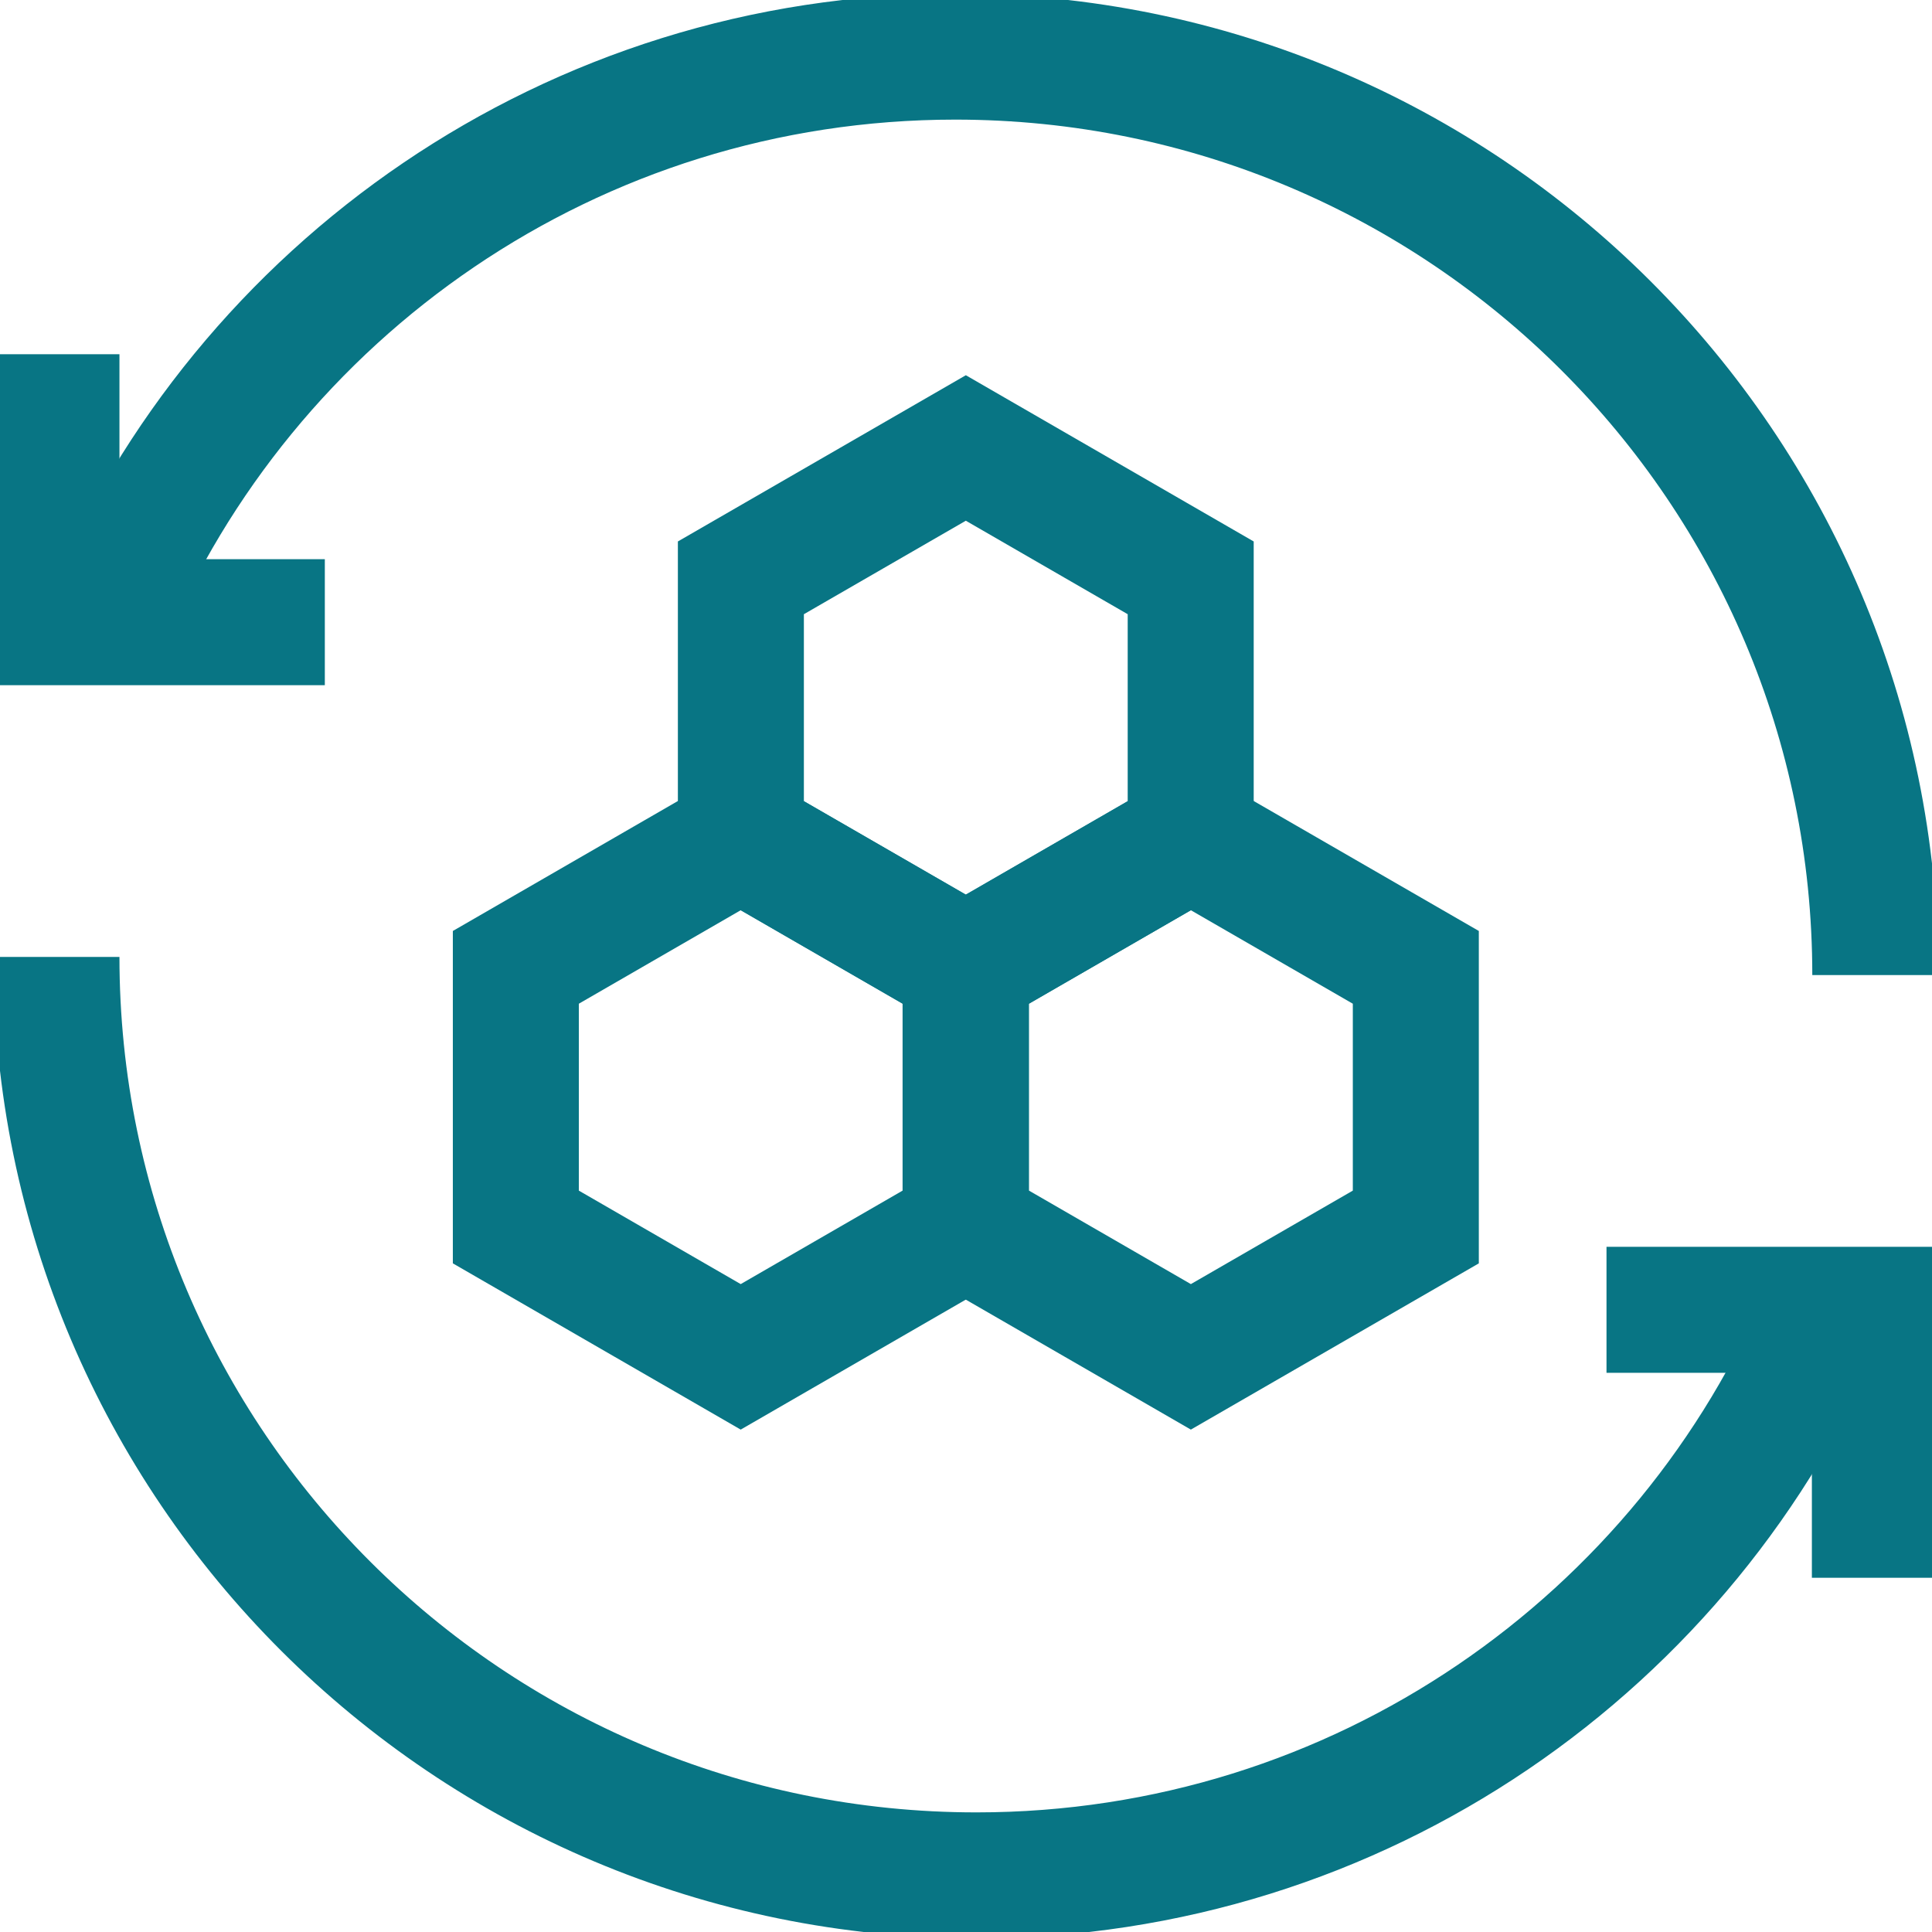
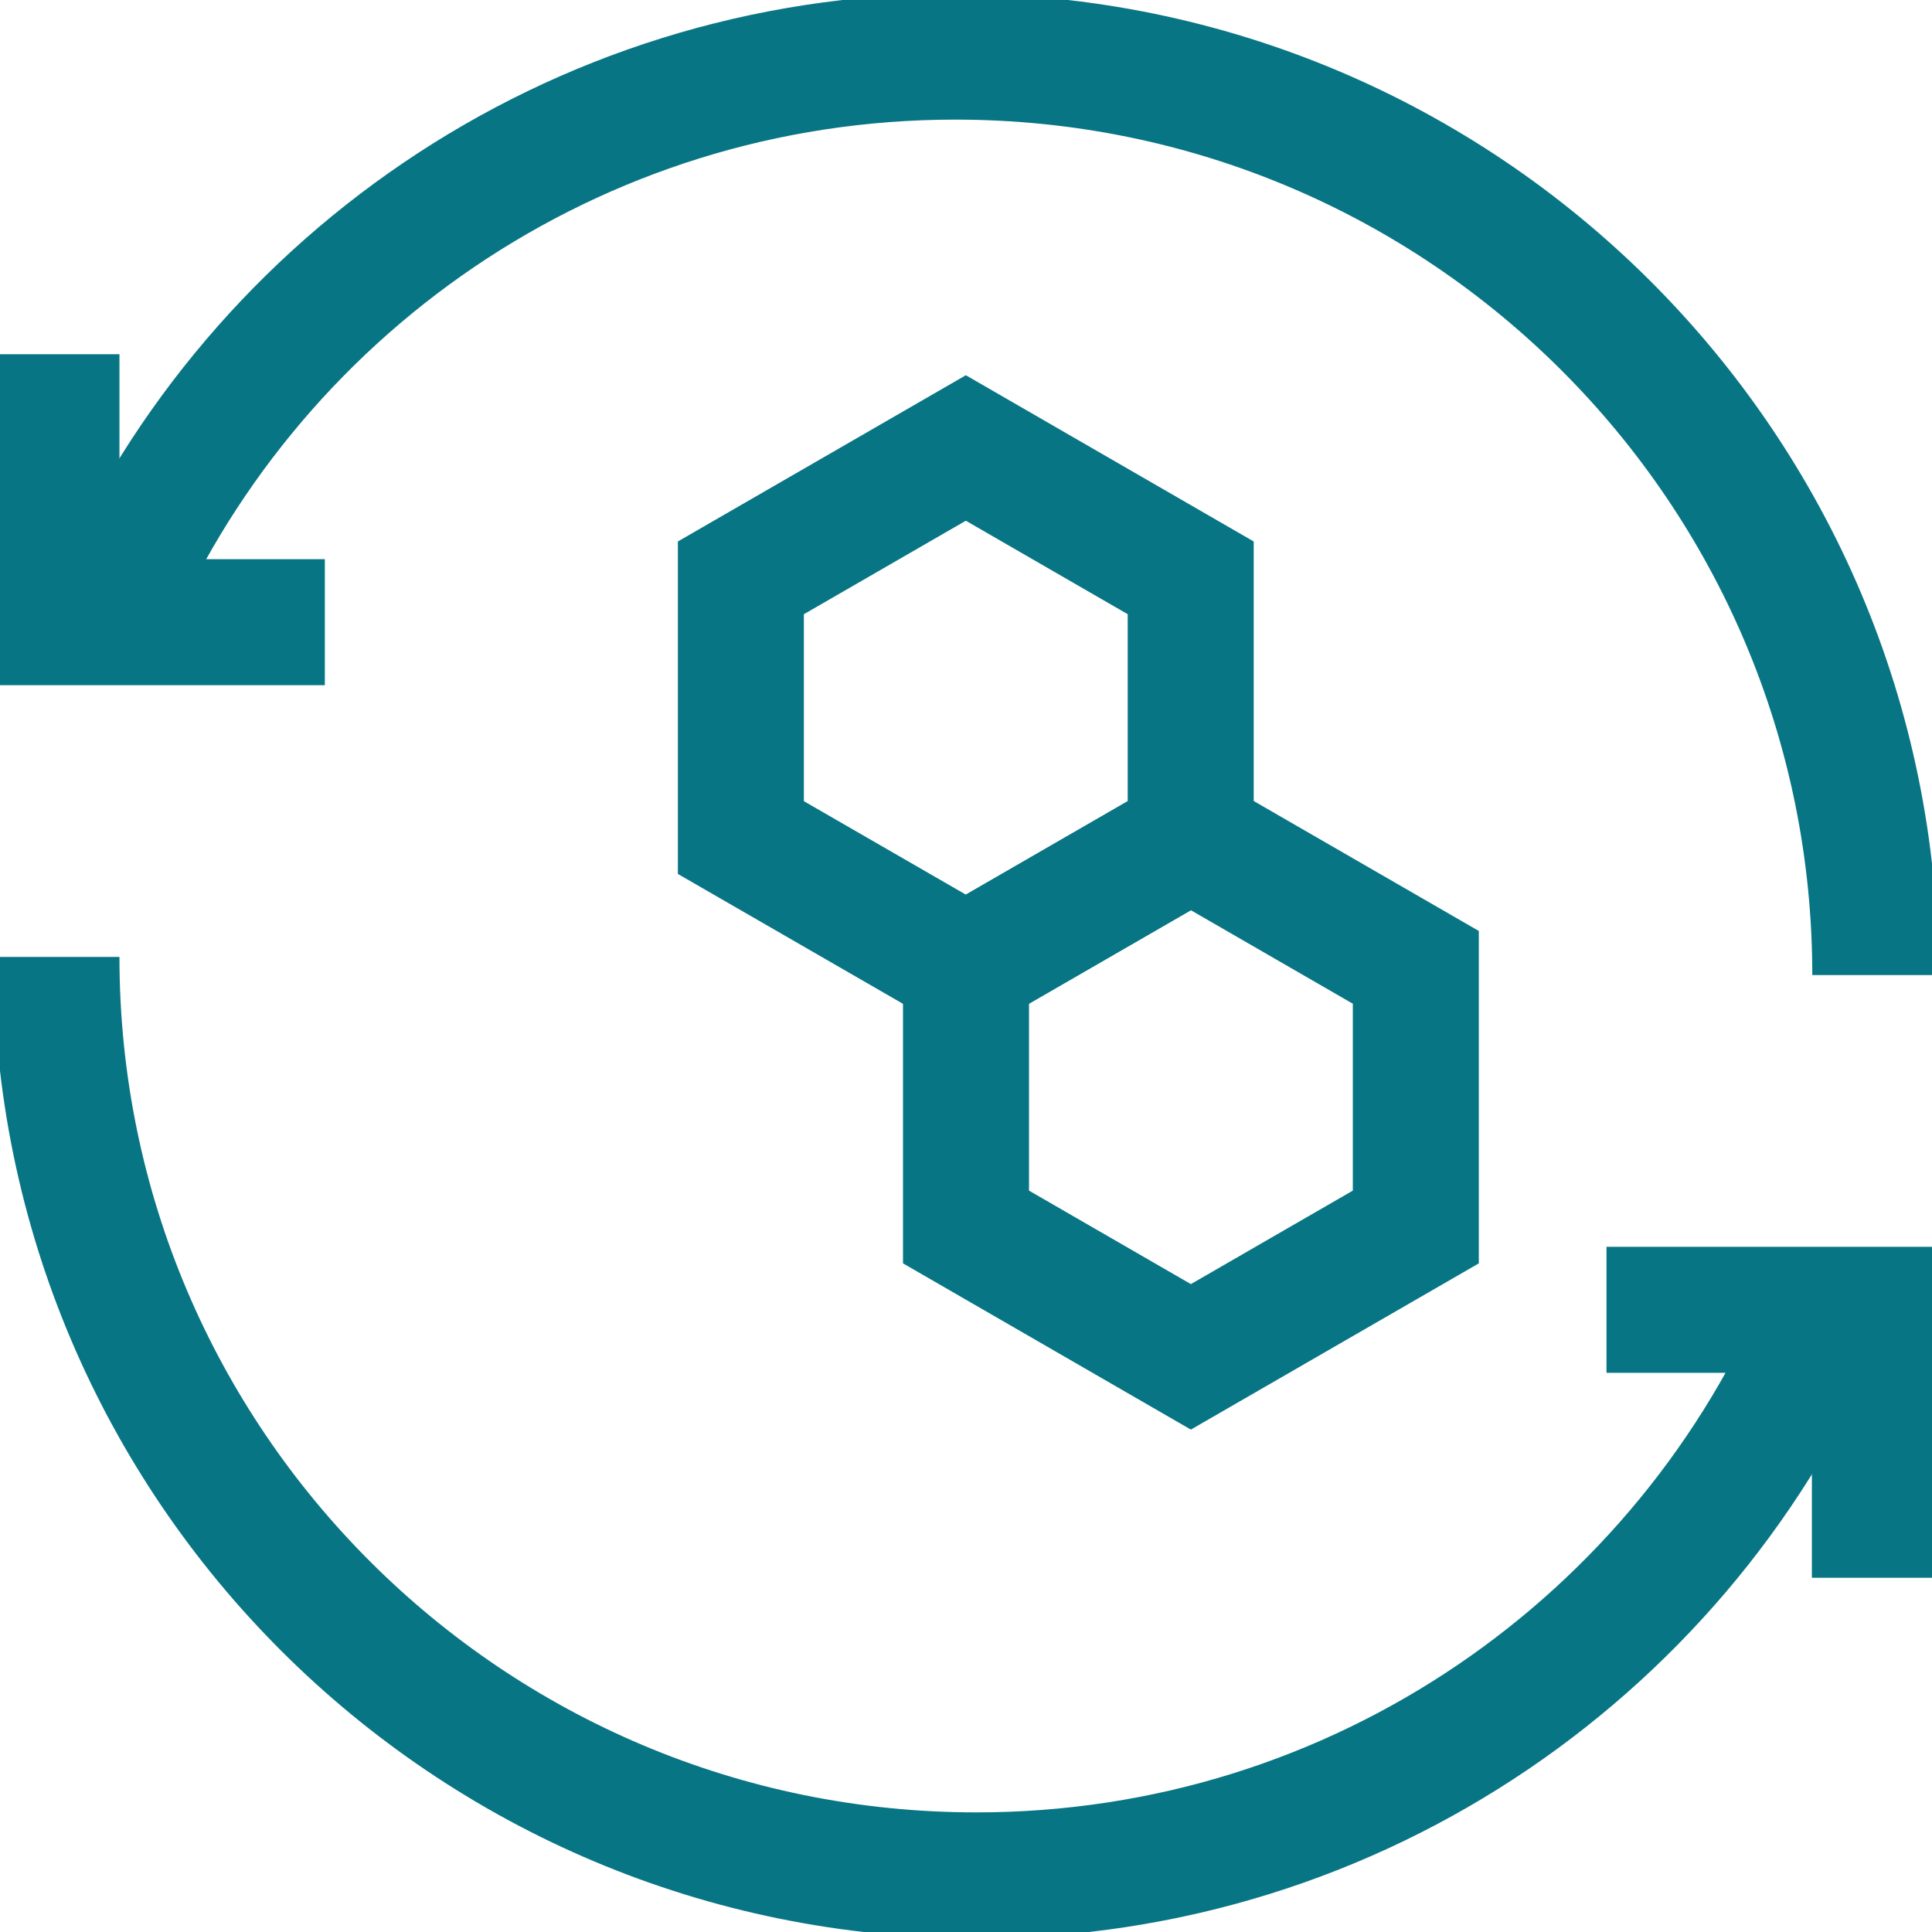
<svg xmlns="http://www.w3.org/2000/svg" width="23" height="23" viewBox="0 0 23 23" fill="none">
  <g clip-path="url(#clip0_1163_390)">
    <path d="M21.739 15.593C20.09 19.547 16.182 22.326 11.624 22.326C5.575 22.326 0.672 17.431 0.672 11.392" stroke="#087584" stroke-width="1.5" stroke-miterlimit="10" />
    <path d="M19.125 15.593H22.32V18.783" stroke="#087584" stroke-width="1.5" stroke-miterlimit="10" />
    <path d="M1.258 7.407C2.907 3.453 6.815 0.674 11.373 0.674C17.422 0.674 22.325 5.569 22.325 11.608" stroke="#087584" stroke-width="1.5" stroke-miterlimit="10" />
    <path d="M3.867 7.407H0.672V4.217" stroke="#087584" stroke-width="1.5" stroke-miterlimit="10" />
    <path d="M14.175 9.971V6.879L11.498 5.333L8.82 6.879V9.971L11.498 11.516L14.175 9.971Z" stroke="#087584" stroke-width="1.5" stroke-miterlimit="10" />
-     <path d="M11.495 14.607V11.516L8.818 9.97L6.141 11.516V14.607L8.818 16.153L11.495 14.607Z" stroke="#087584" stroke-width="1.5" stroke-miterlimit="10" />
    <path d="M16.855 14.607V11.516L14.177 9.97L11.5 11.516V14.607L14.177 16.153L16.855 14.607Z" stroke="#087584" stroke-width="1.5" stroke-miterlimit="10" />
  </g>
  <defs>
    <clipPath id="clip0_1163_390">
      <rect width="23" height="23" fill="white" />
    </clipPath>
  </defs>
</svg>